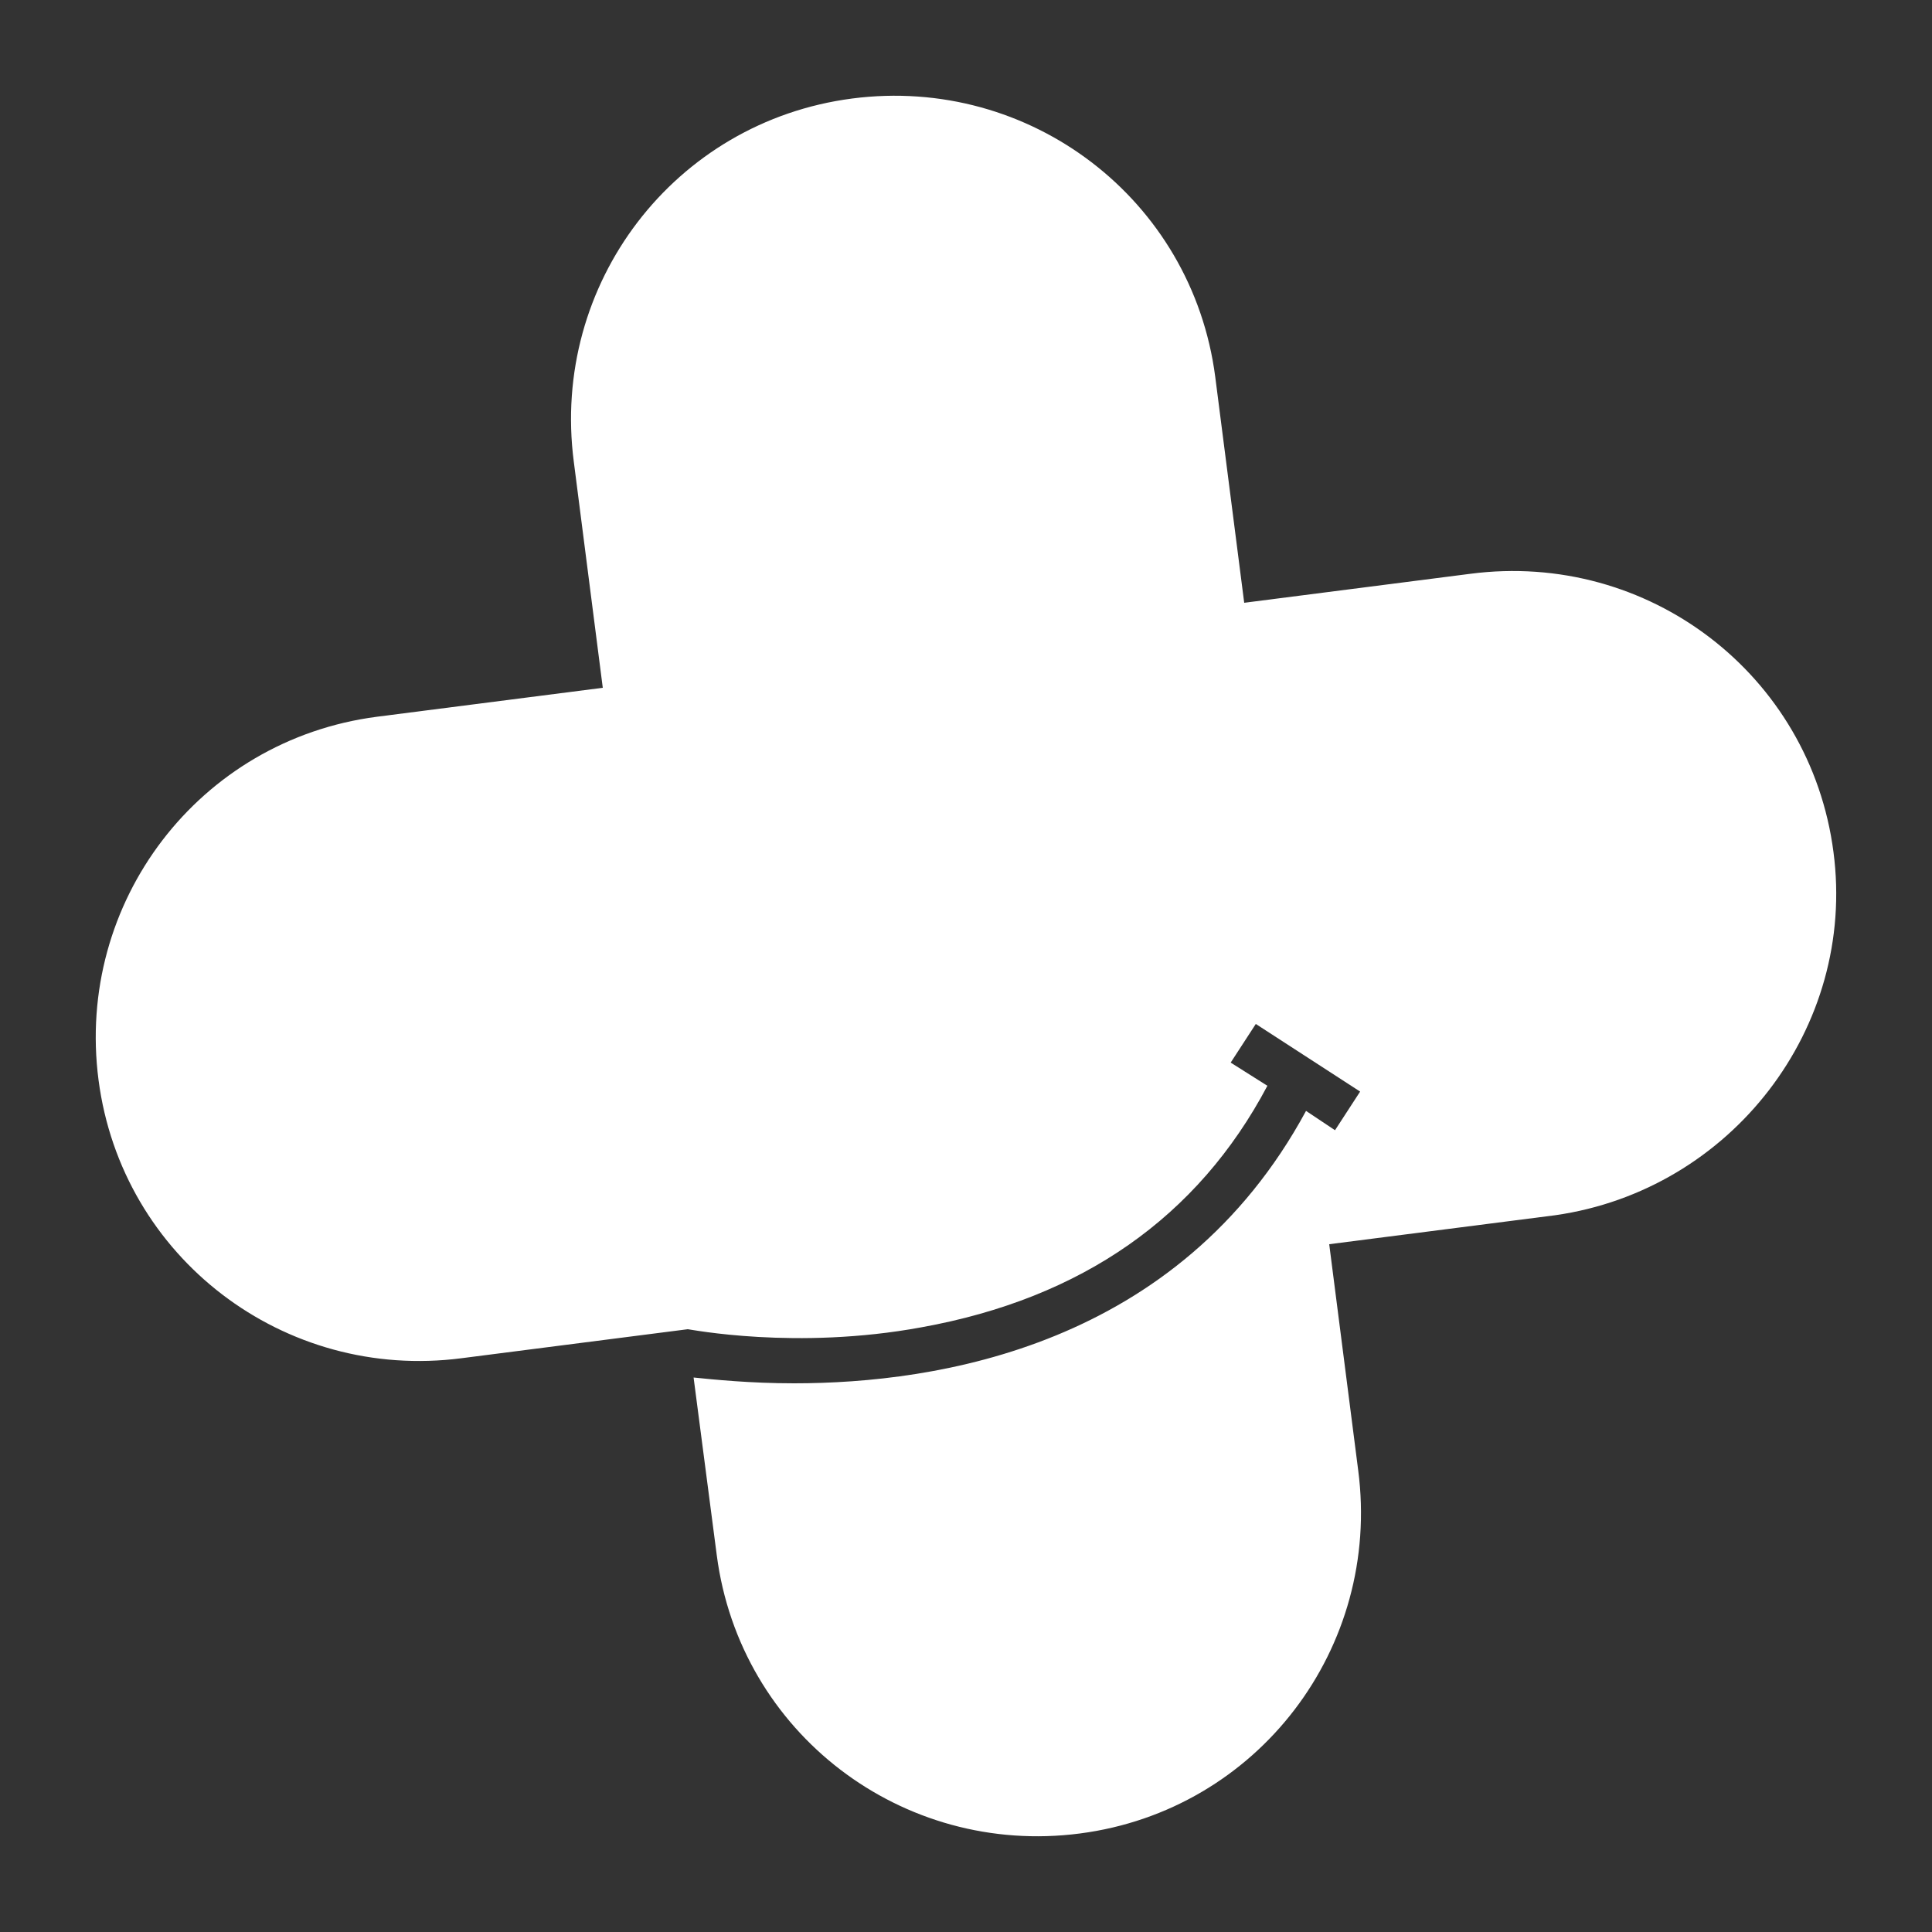
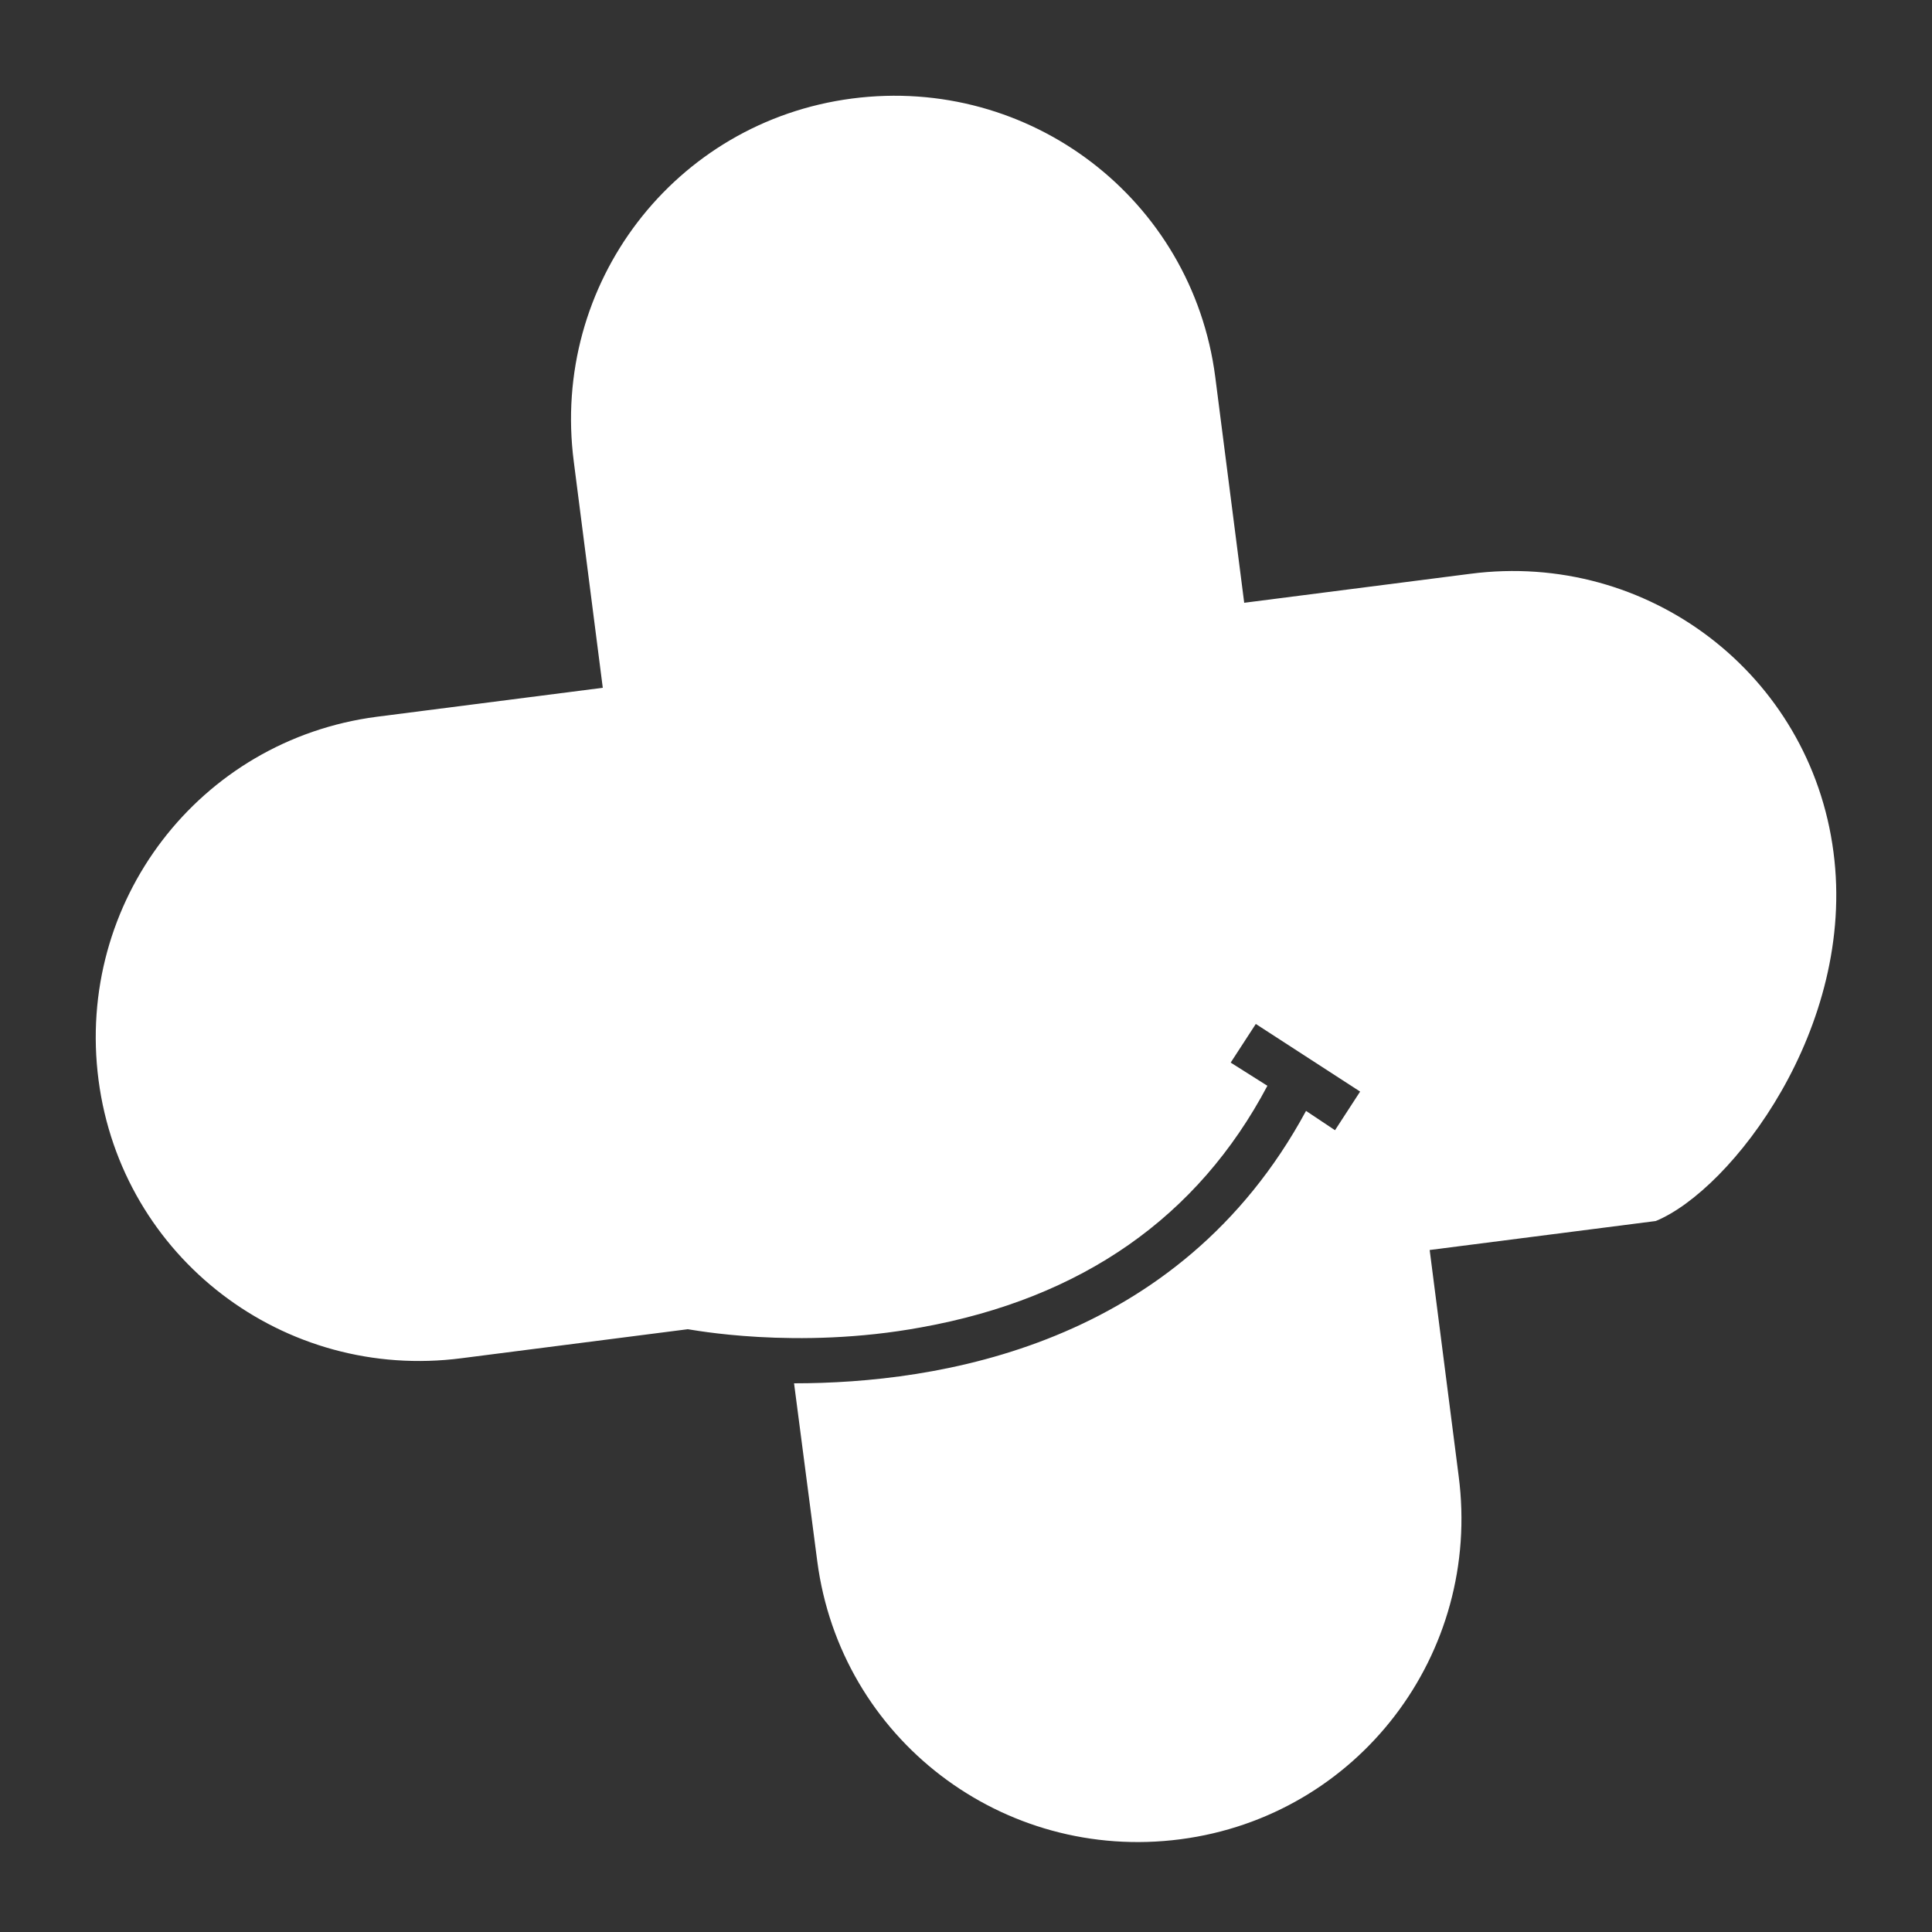
<svg xmlns="http://www.w3.org/2000/svg" version="1.1" id="Layer_1" x="0px" y="0px" viewBox="0 0 100 100" style="enable-background:new 0 0 100 100;" xml:space="preserve">
  <rect x="0" y="0" width="100" height="100" fill="#333333" stroke="none" />
  <style type="text/css">
	.st0{fill:#FFFFFF;}
</style>
-   <path class="st0" d="M94.9,44.1c-1.2-9.2-9.6-15.6-18.8-14.4l-11.7,1.5l-1.5-11.7c-1.2-9.2-9.6-15.6-18.8-14.4  c-9.2,1.2-15.6,9.6-14.4,18.8l1.5,11.7l-11.7,1.5c-9.2,1.2-15.6,9.6-14.4,18.8c1.2,9.2,9.6,15.6,18.8,14.4l11.7-1.5  c0.1,0,5.6,1.1,12.1-0.1C56,67.2,62,63,65.6,56.2L63.7,55l1.3-2l5.4,3.5l-1.3,2l-1.5-1C61,69.7,48.5,71.6,41.1,71.6  c-2.3,0-4.2-0.2-5.2-0.3l1.2,9.2c1.2,9.2,9.6,15.6,18.8,14.4c9.2-1.2,15.6-9.6,14.4-18.8l-1.5-11.7l11.7-1.5  C89.6,61.6,96.1,53.2,94.9,44.1" />
+   <path class="st0" d="M94.9,44.1c-1.2-9.2-9.6-15.6-18.8-14.4l-11.7,1.5l-1.5-11.7c-1.2-9.2-9.6-15.6-18.8-14.4  c-9.2,1.2-15.6,9.6-14.4,18.8l1.5,11.7l-11.7,1.5c-9.2,1.2-15.6,9.6-14.4,18.8c1.2,9.2,9.6,15.6,18.8,14.4l11.7-1.5  c0.1,0,5.6,1.1,12.1-0.1C56,67.2,62,63,65.6,56.2L63.7,55l1.3-2l5.4,3.5l-1.3,2l-1.5-1C61,69.7,48.5,71.6,41.1,71.6  l1.2,9.2c1.2,9.2,9.6,15.6,18.8,14.4c9.2-1.2,15.6-9.6,14.4-18.8l-1.5-11.7l11.7-1.5  C89.6,61.6,96.1,53.2,94.9,44.1" />
</svg>